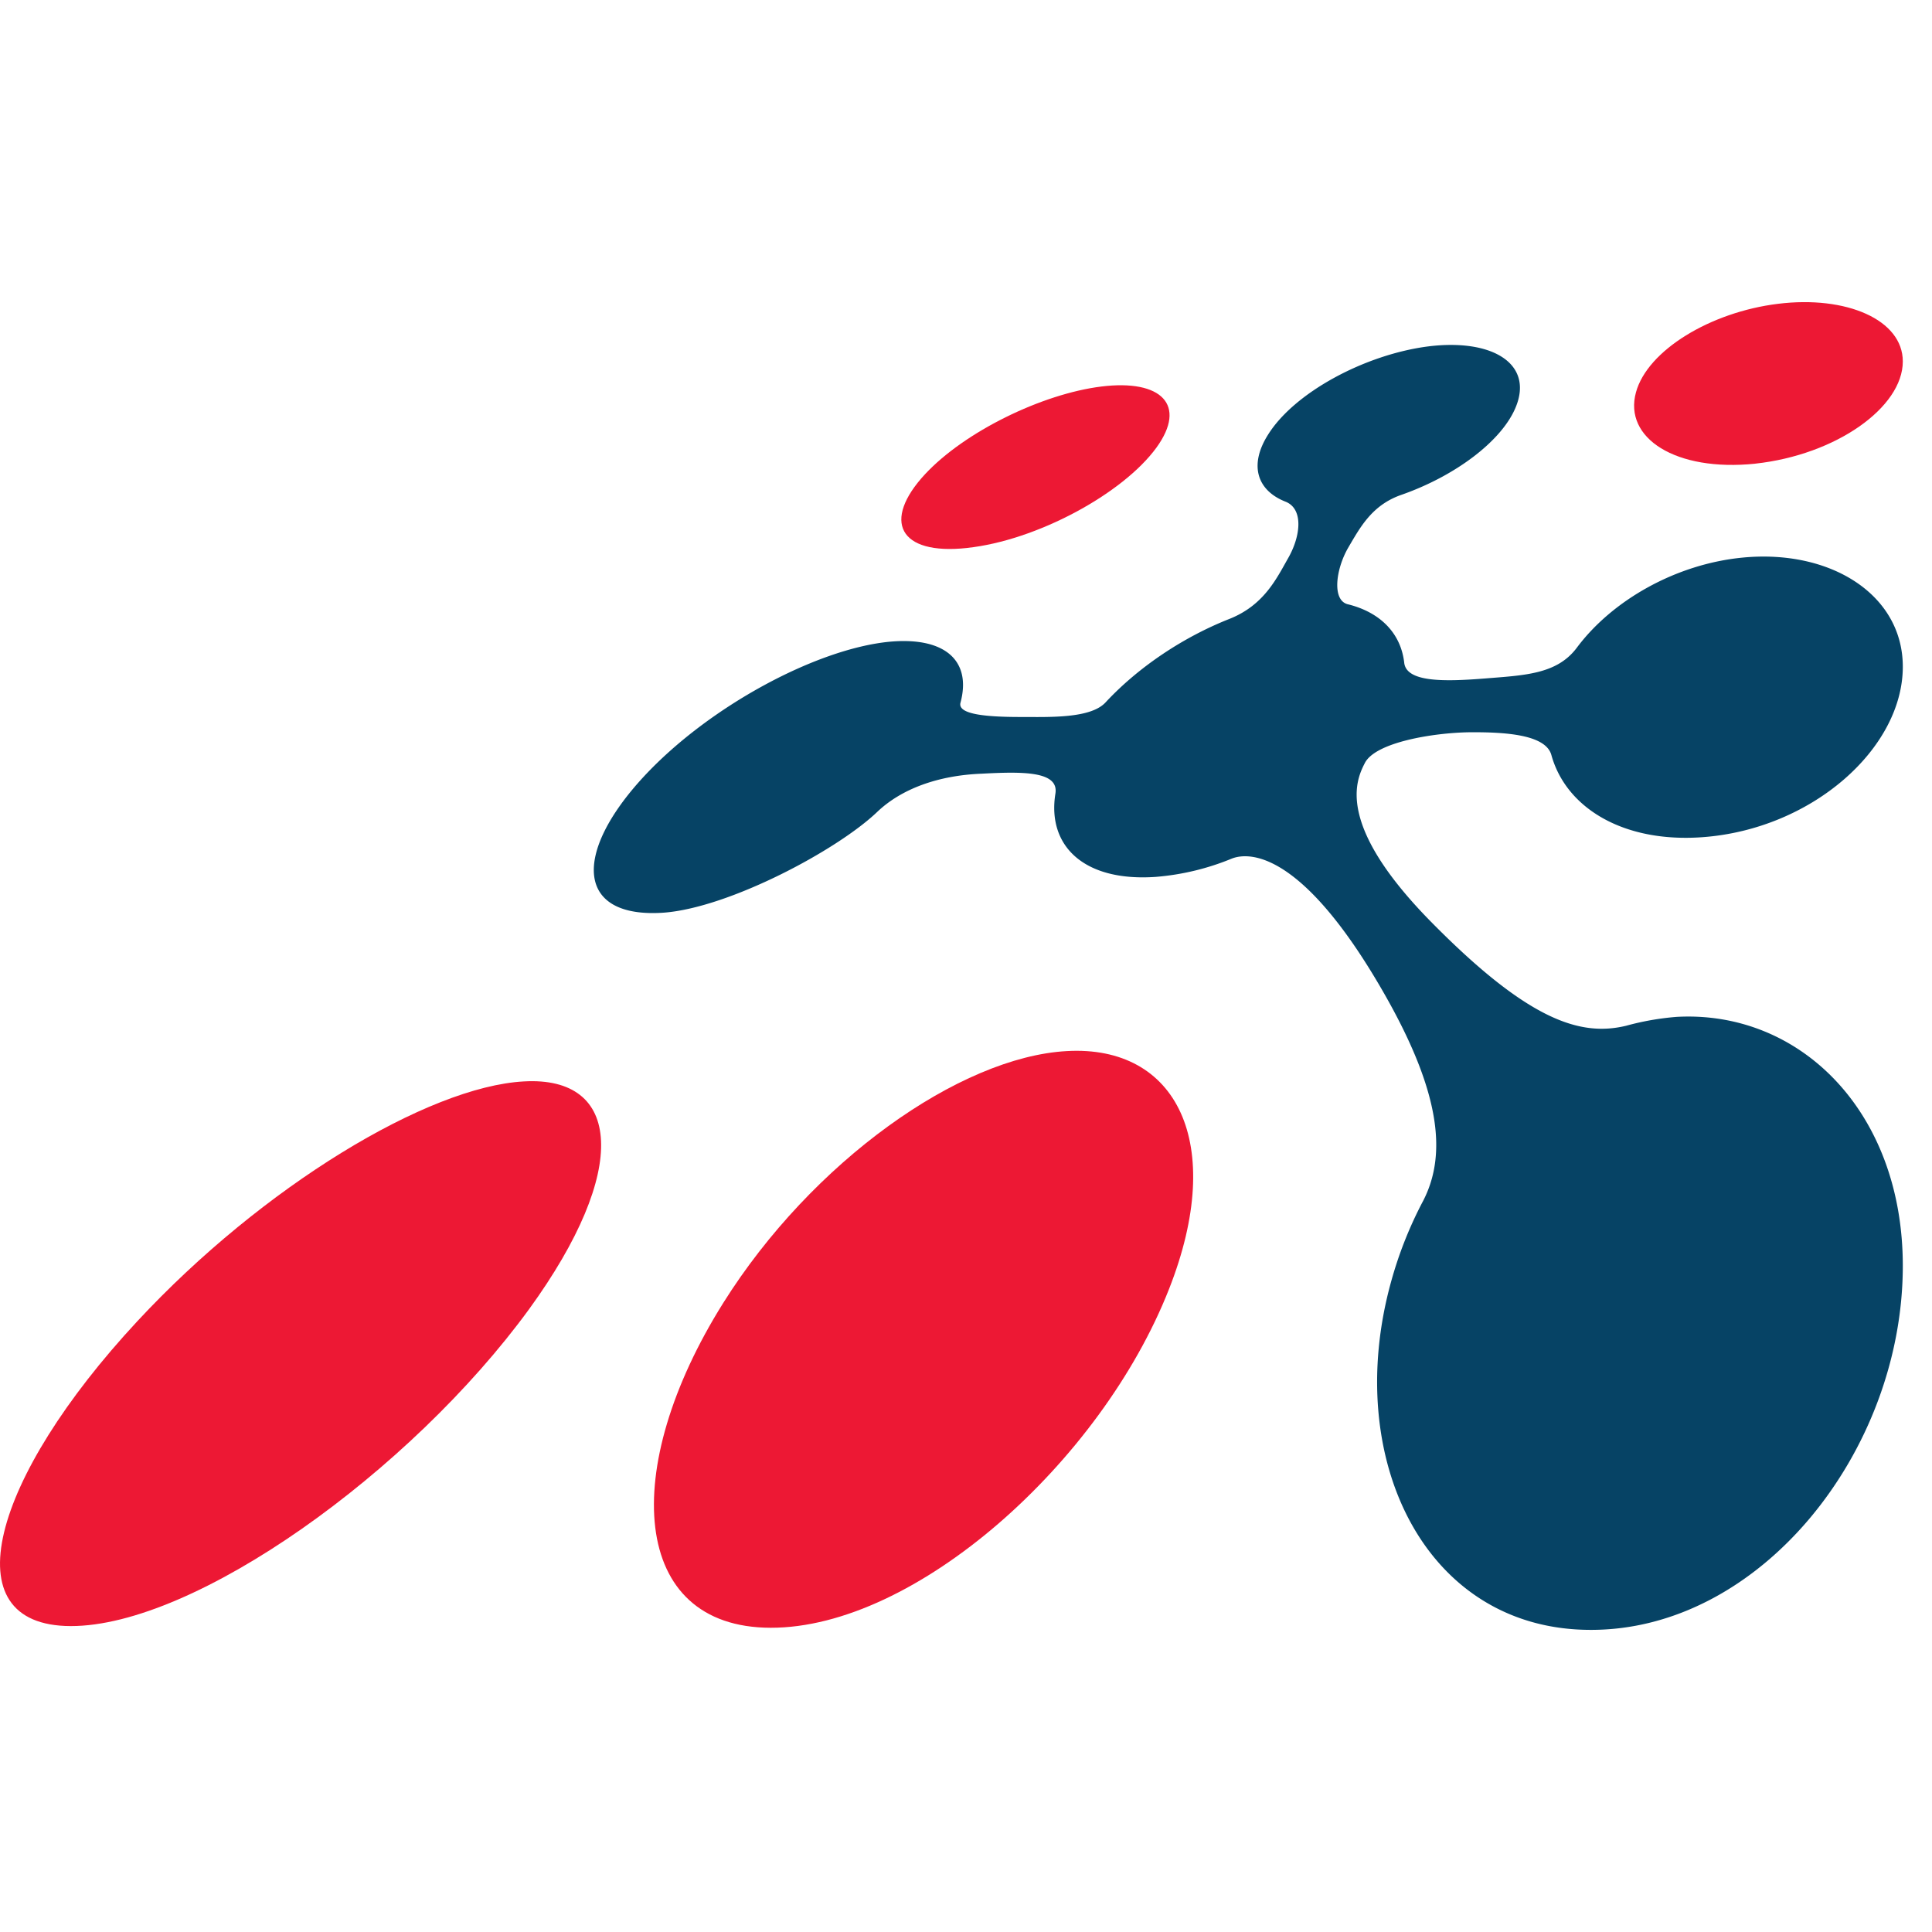
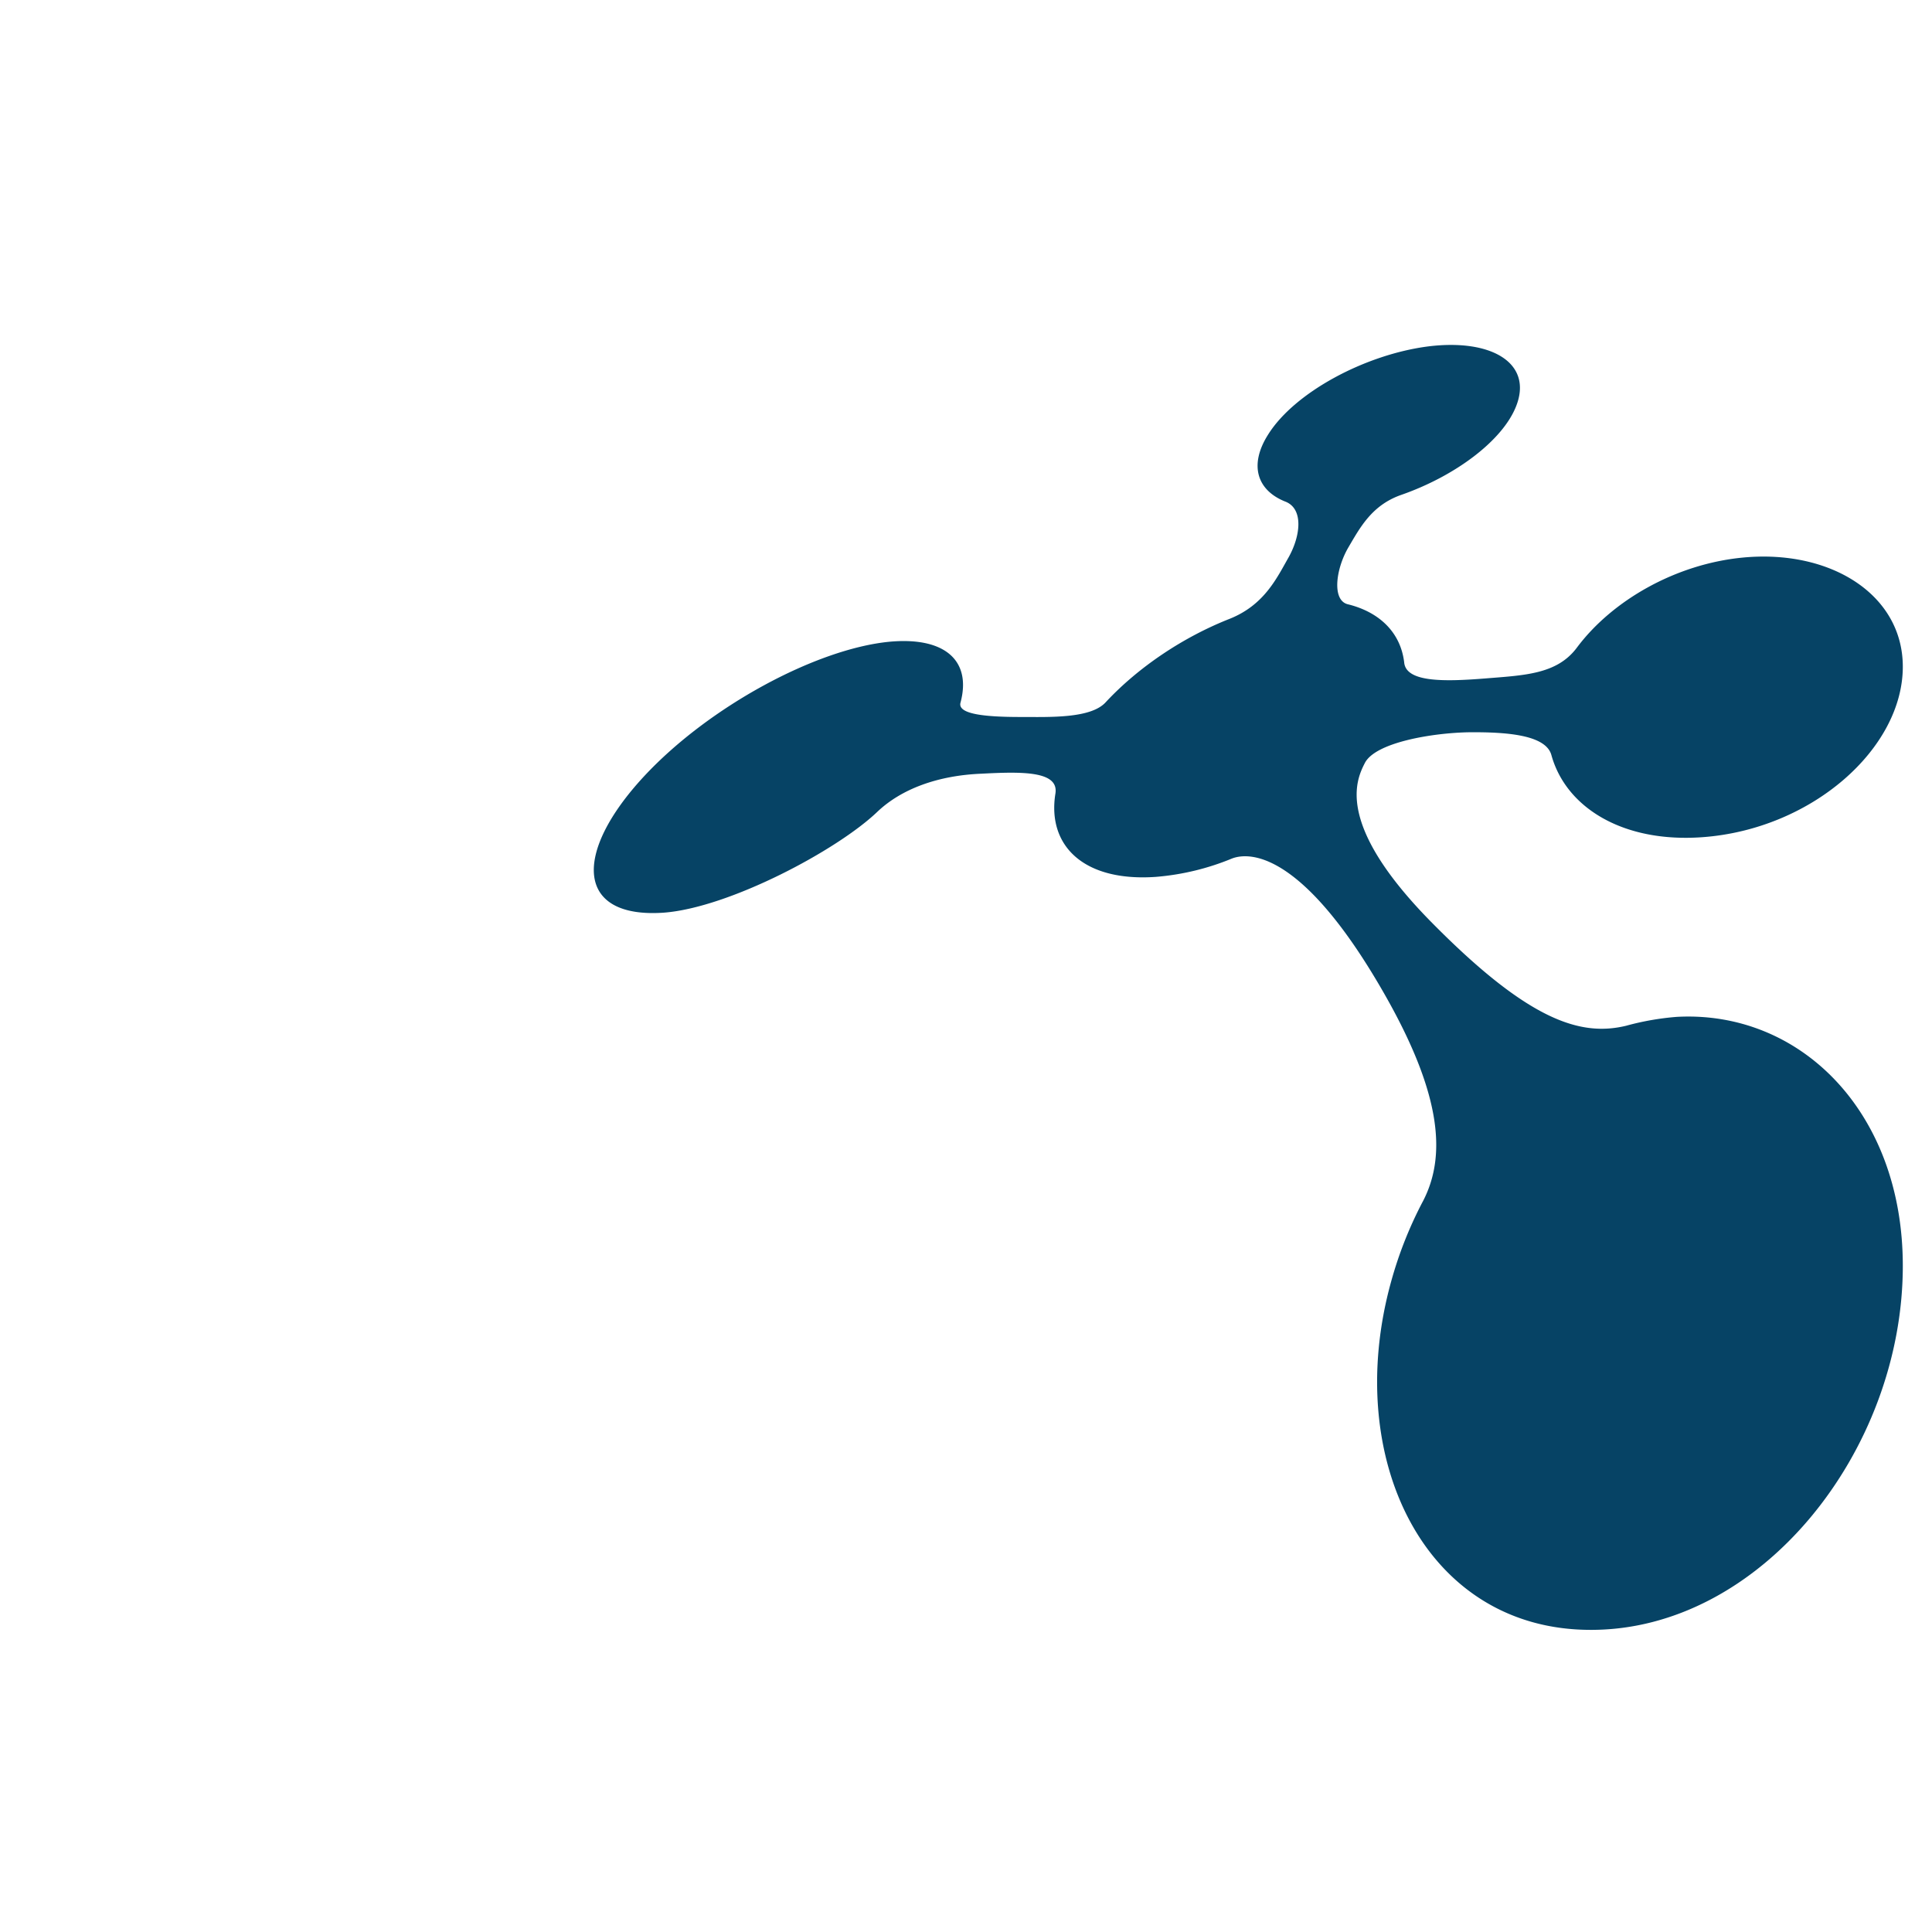
<svg xmlns="http://www.w3.org/2000/svg" height="55" width="55">
-   <path d="M27.527 15.6c-1.944.21-2.42-.775-1.196-2.097 1.129-1.215 3.337-2.292 5.027-2.5 1.706-.21 2.443.526 1.564 1.739-.961 1.32-3.422 2.65-5.395 2.857M2.012 46.291c-3.438-.008-2.25-4.216 1.899-8.68 3.564-3.836 8.272-6.677 11-6.825 2.778-.162 3.036 2.513.152 6.482-3.382 4.638-9.52 9.03-13.05 9.023m19.924.048c-3.99-.008-4.316-4.517-1.347-9.248 2.526-4.024 6.736-7.002 9.78-7.169 3.122-.178 4.552 2.606 2.91 6.774-1.938 4.934-7.226 9.653-11.343 9.643M49.97 13.2c-2.267.234-3.757-.728-3.397-2.033.328-1.194 2.12-2.282 4.041-2.518 1.95-.242 3.555.455 3.555 1.64 0 1.307-1.899 2.66-4.2 2.91" fill="#ed1834" />
  <path d="M47.737 28.948a7.698 7.698 0 00-1.448.254c-1.287.308-2.751-.132-5.496-2.905-2.786-2.806-2.193-4.08-1.94-4.573.3-.593 1.94-.862 2.977-.878 1.005-.007 2.175.06 2.335.65.41 1.482 2.016 2.503 4.301 2.337 3.12-.227 5.703-2.526 5.703-4.853 0-2.058-2.065-3.354-4.575-3.105-1.873.185-3.69 1.2-4.711 2.572-.567.75-1.487.777-2.6.867-1.164.093-2.261.115-2.309-.459-.1-.83-.679-1.42-1.589-1.649-.478-.098-.361-1.004 0-1.622.335-.57.668-1.196 1.489-1.49 1.546-.536 2.902-1.547 3.288-2.533.475-1.206-.669-1.924-2.493-1.701-1.8.228-3.816 1.307-4.569 2.512-.552.87-.316 1.597.51 1.915.494.21.42.956.076 1.575-.342.601-.694 1.36-1.682 1.755-1.296.51-2.577 1.355-3.523 2.37-.424.473-1.596.424-2.434.424-1.11 0-1.779-.1-1.705-.403.325-1.204-.445-1.889-2.034-1.738-2.083.208-5.12 1.841-6.967 3.823-2.059 2.215-1.933 4.065.56 3.888 1.857-.143 4.928-1.774 6.074-2.87.686-.652 1.722-1.036 2.97-1.086 1.145-.06 2.207-.082 2.1.569-.237 1.48.802 2.516 2.869 2.368a7.18 7.18 0 002.156-.521c.586-.225 2.126-.074 4.404 3.966 1.577 2.802 1.688 4.514 1.043 5.773a11.385 11.385 0 00-.918 2.317c-1.39 5.034.978 9.893 5.67 9.902 4.843.02 8.9-5.082 8.9-10.365 0-4.381-2.918-7.276-6.432-7.086" fill="#064365" />
</svg>